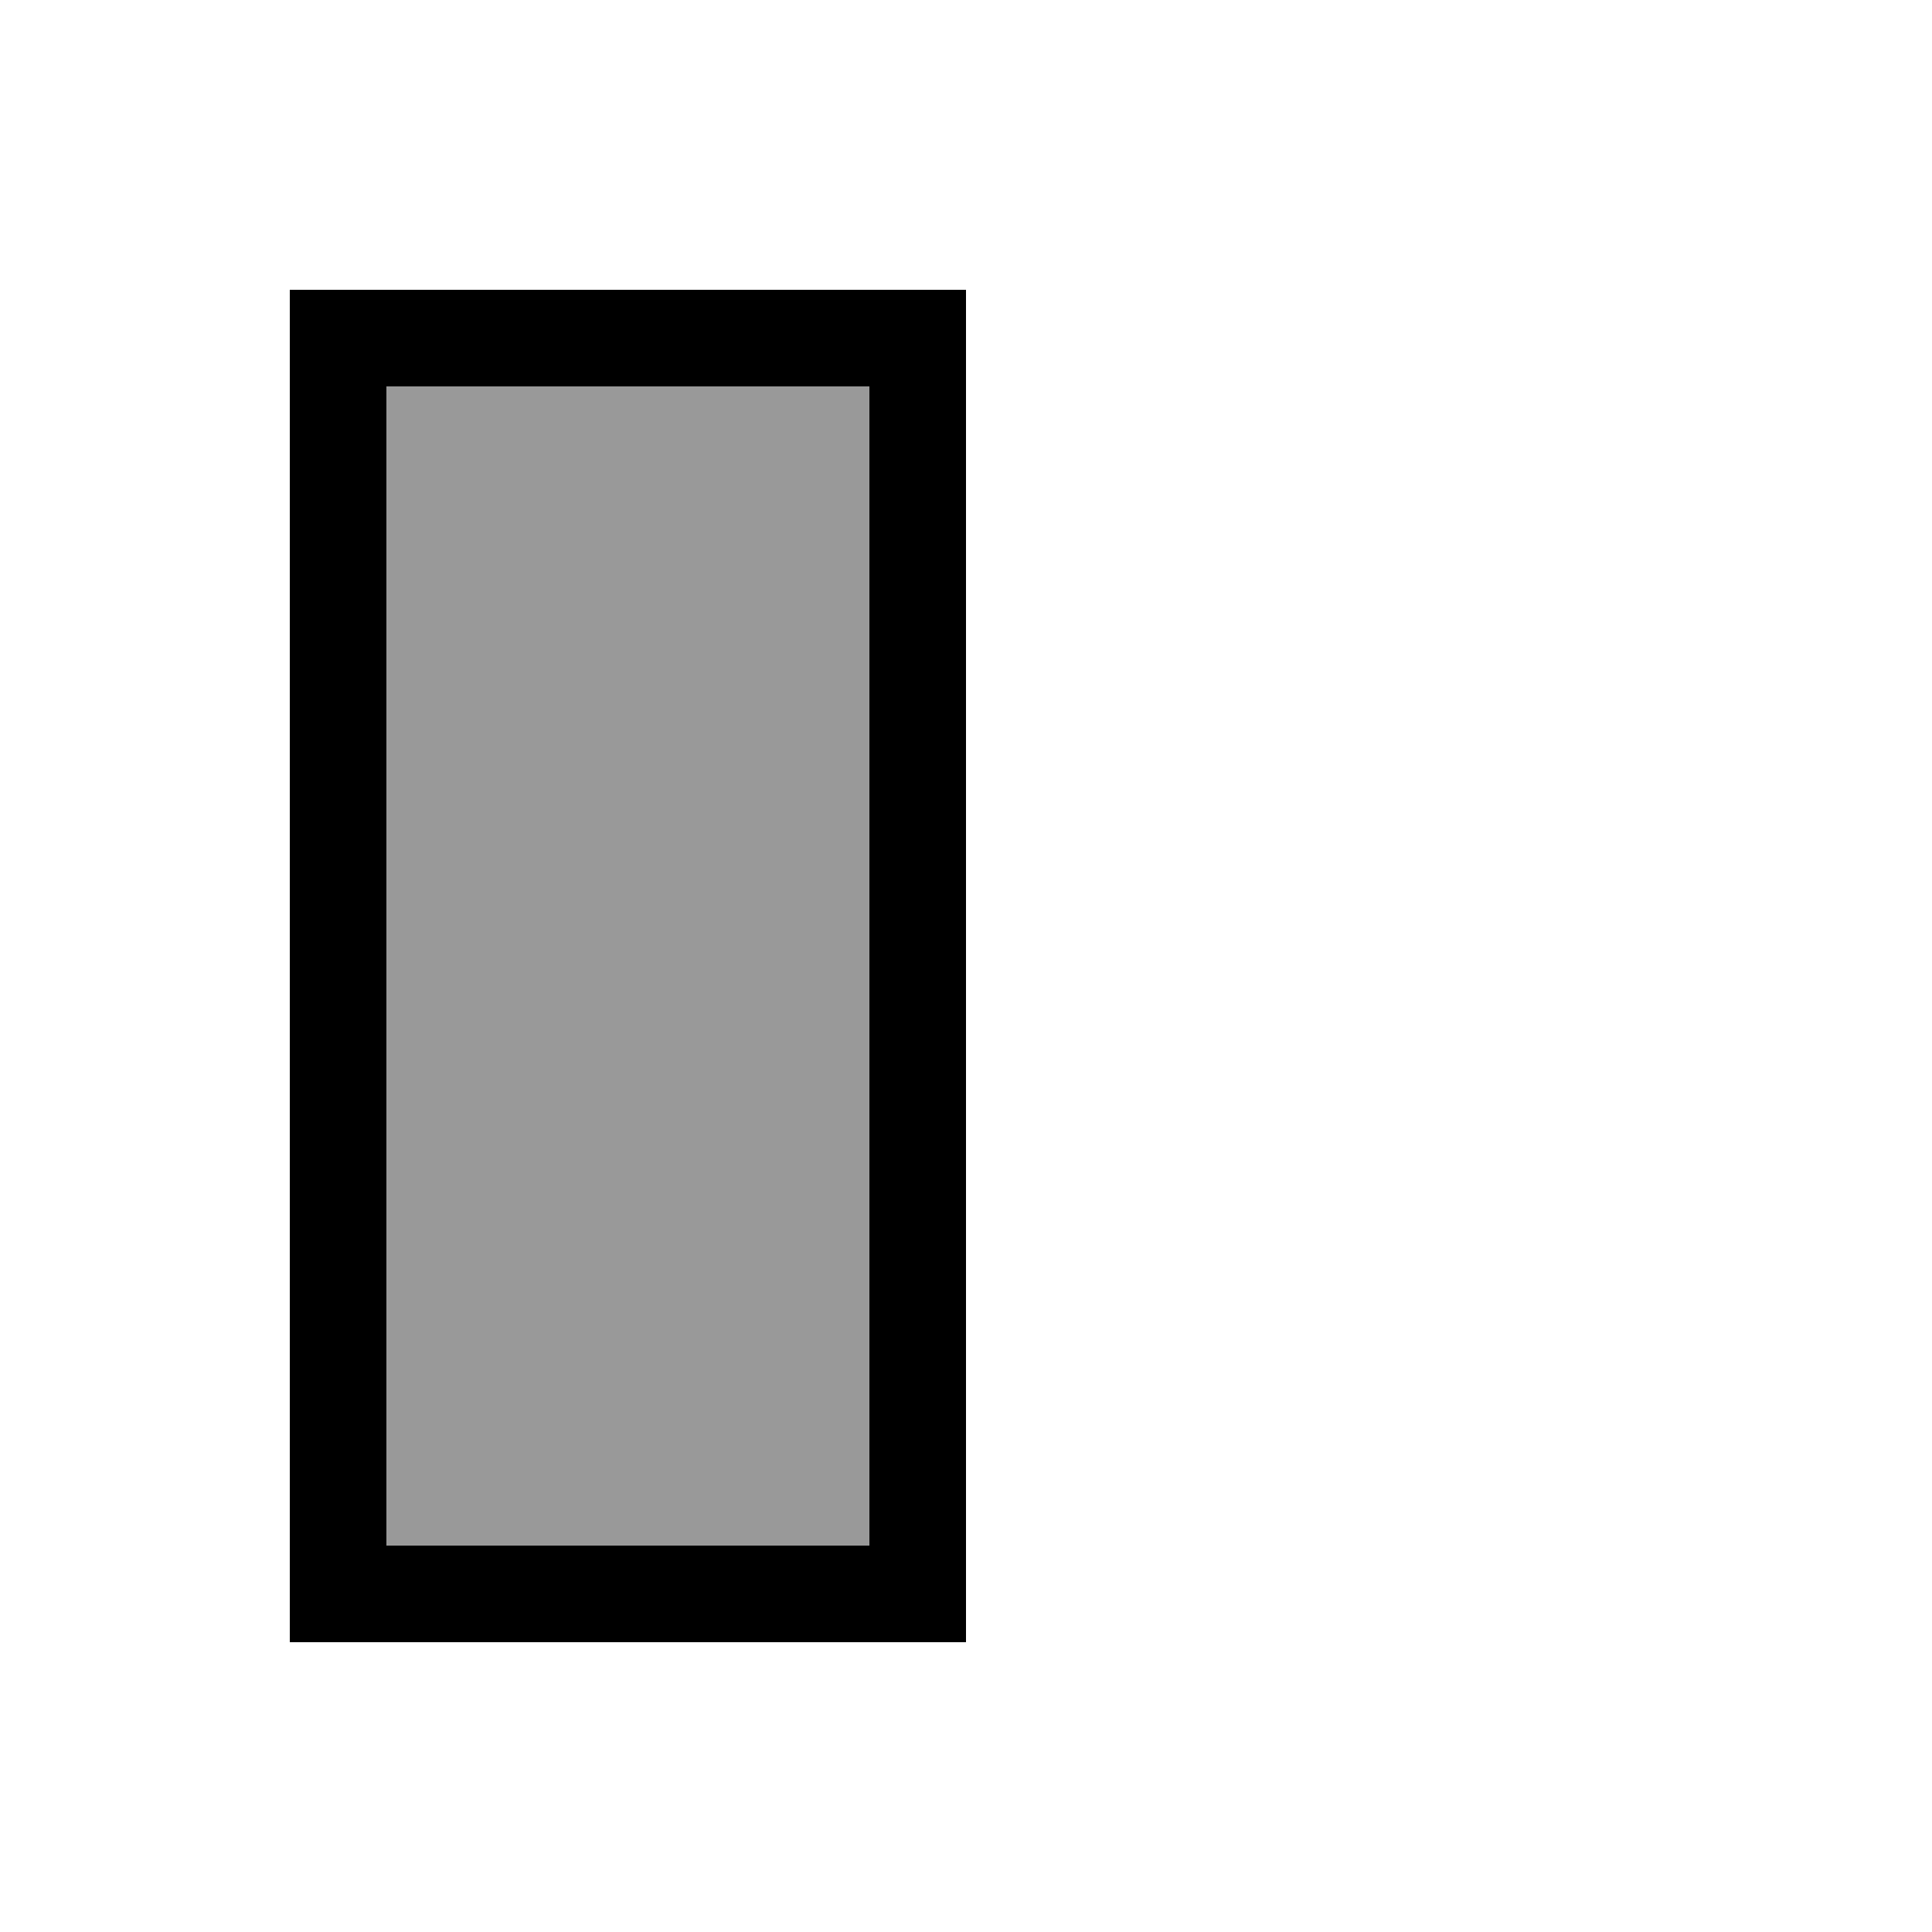
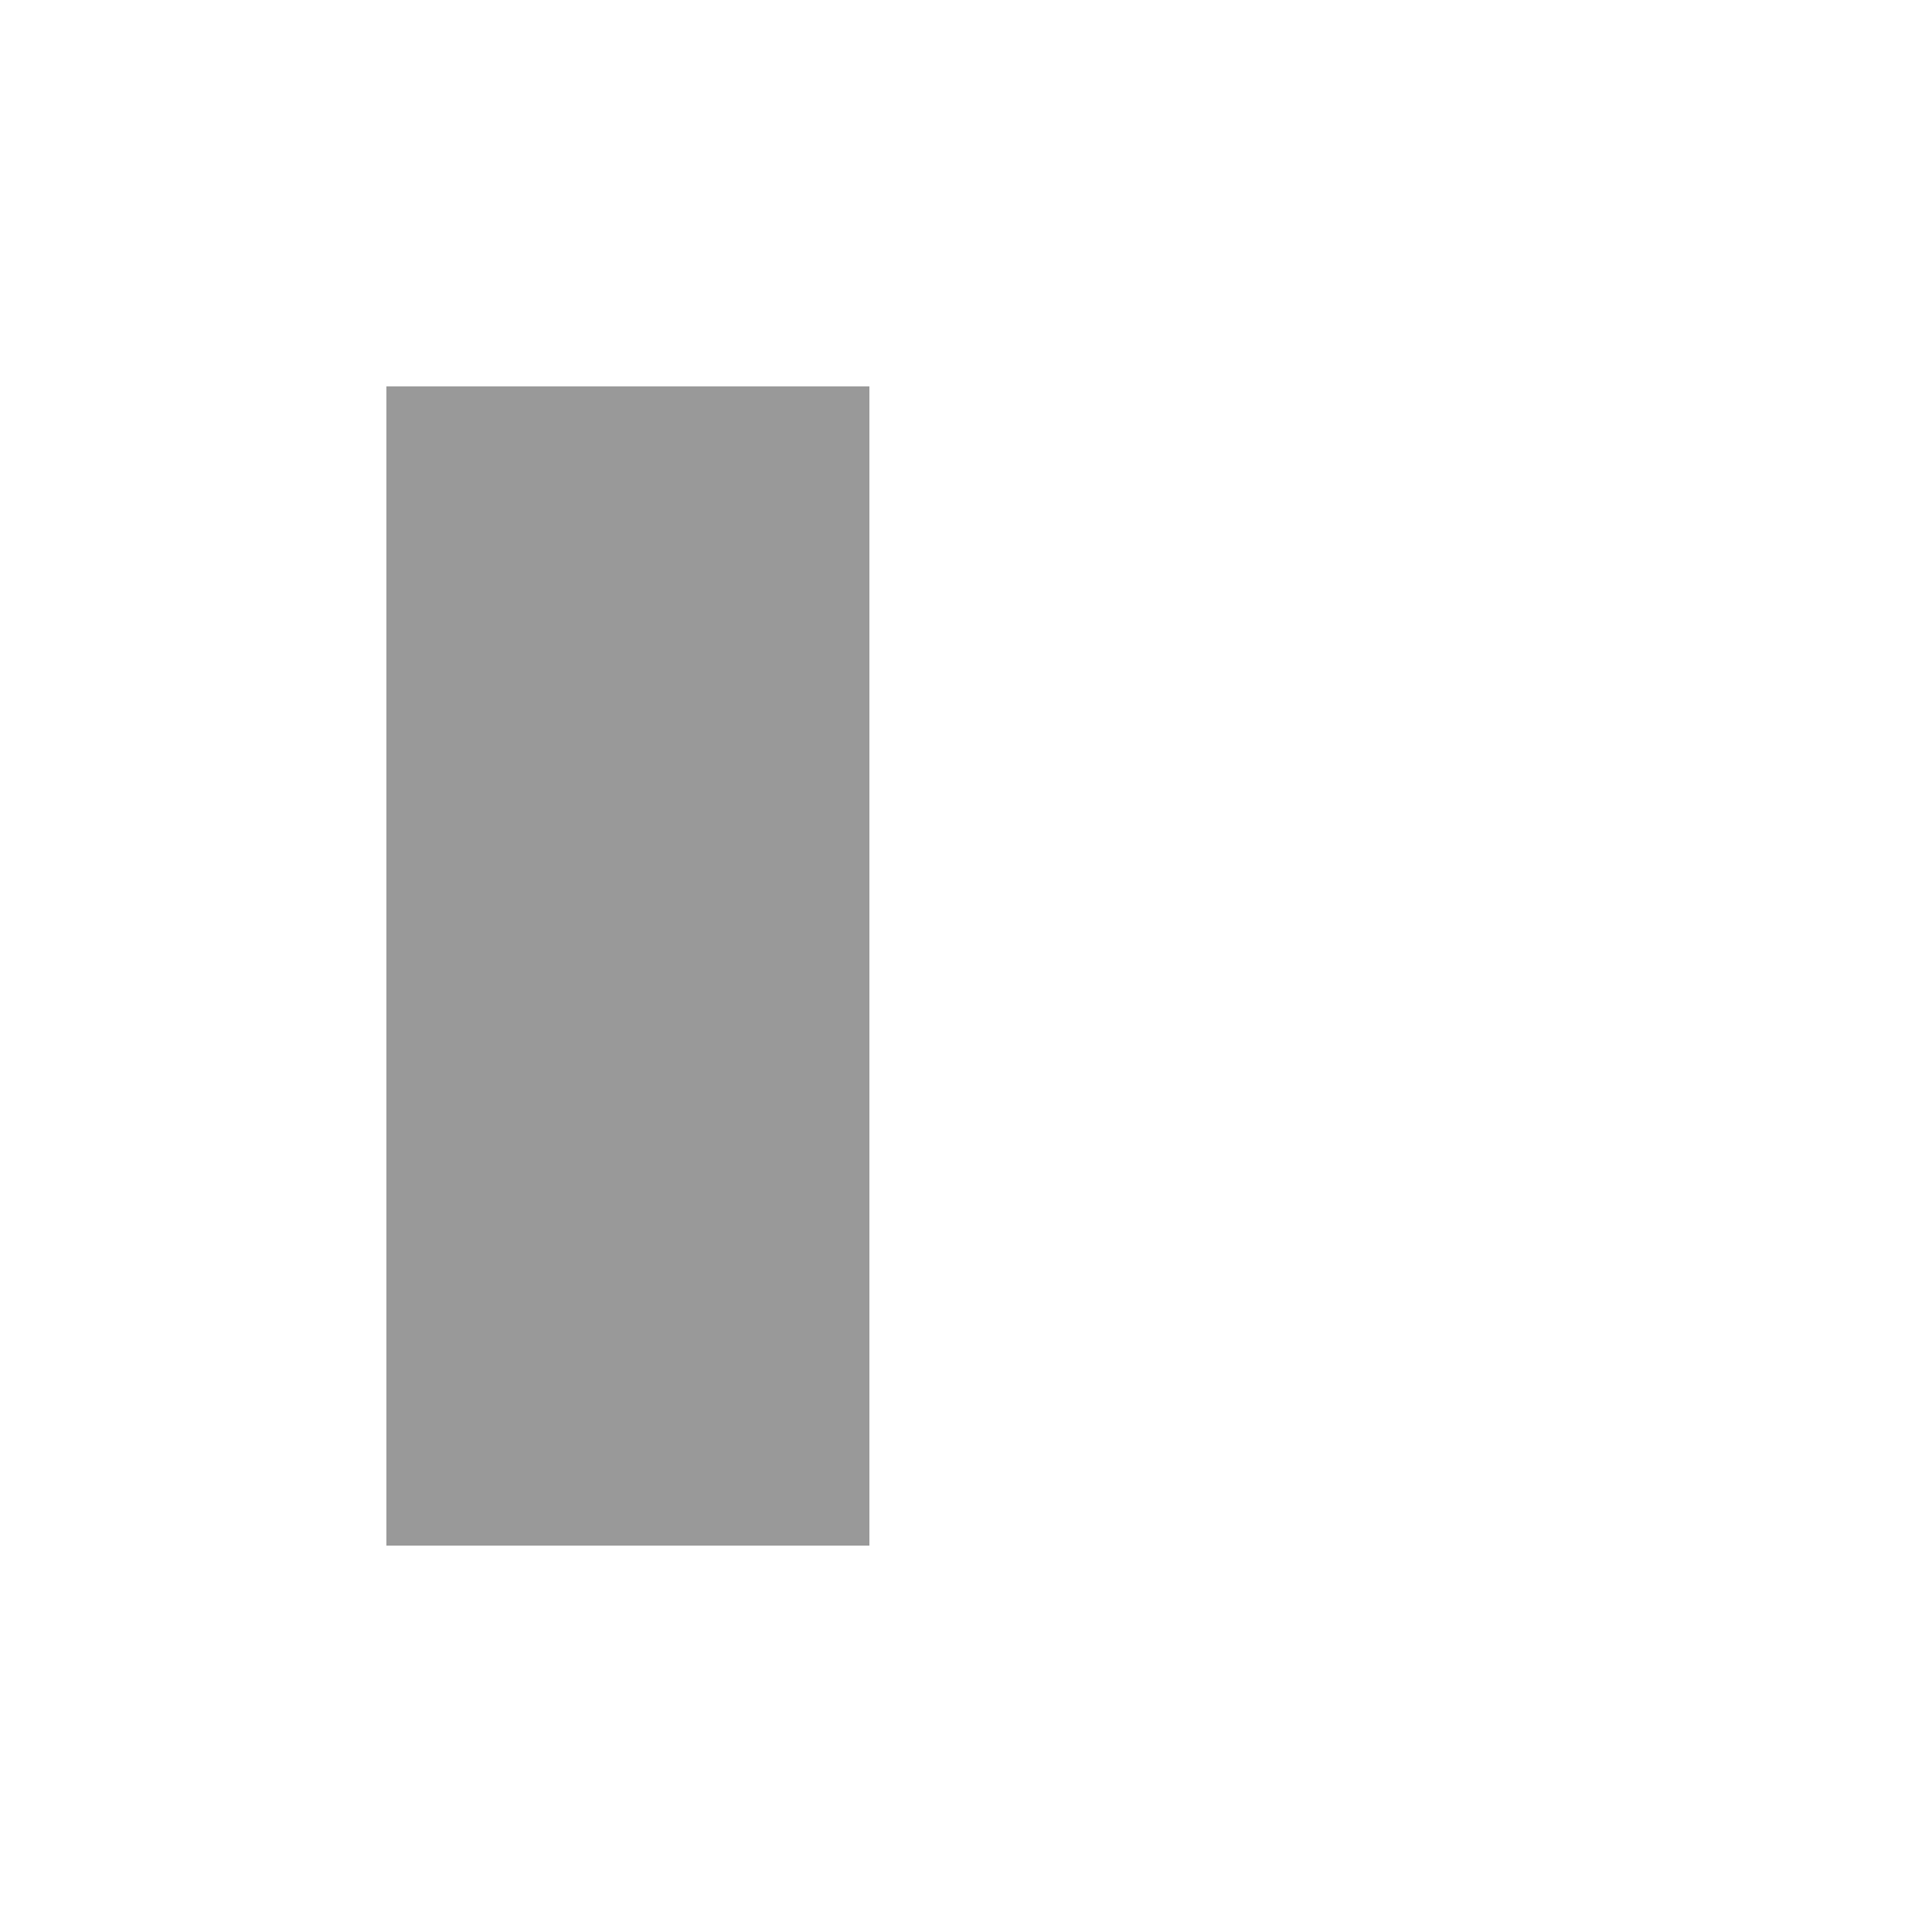
<svg xmlns="http://www.w3.org/2000/svg" viewBox="0 0 640 640">
  <path opacity=".4" fill="currentColor" d="M128 128L288 128L288 512L128 512L128 128z" />
-   <path fill="currentColor" d="M128 96L320 96L320 544L96 544L96 96L128 96zM288 512L288 128L128 128L128 512L288 512z" />
</svg>